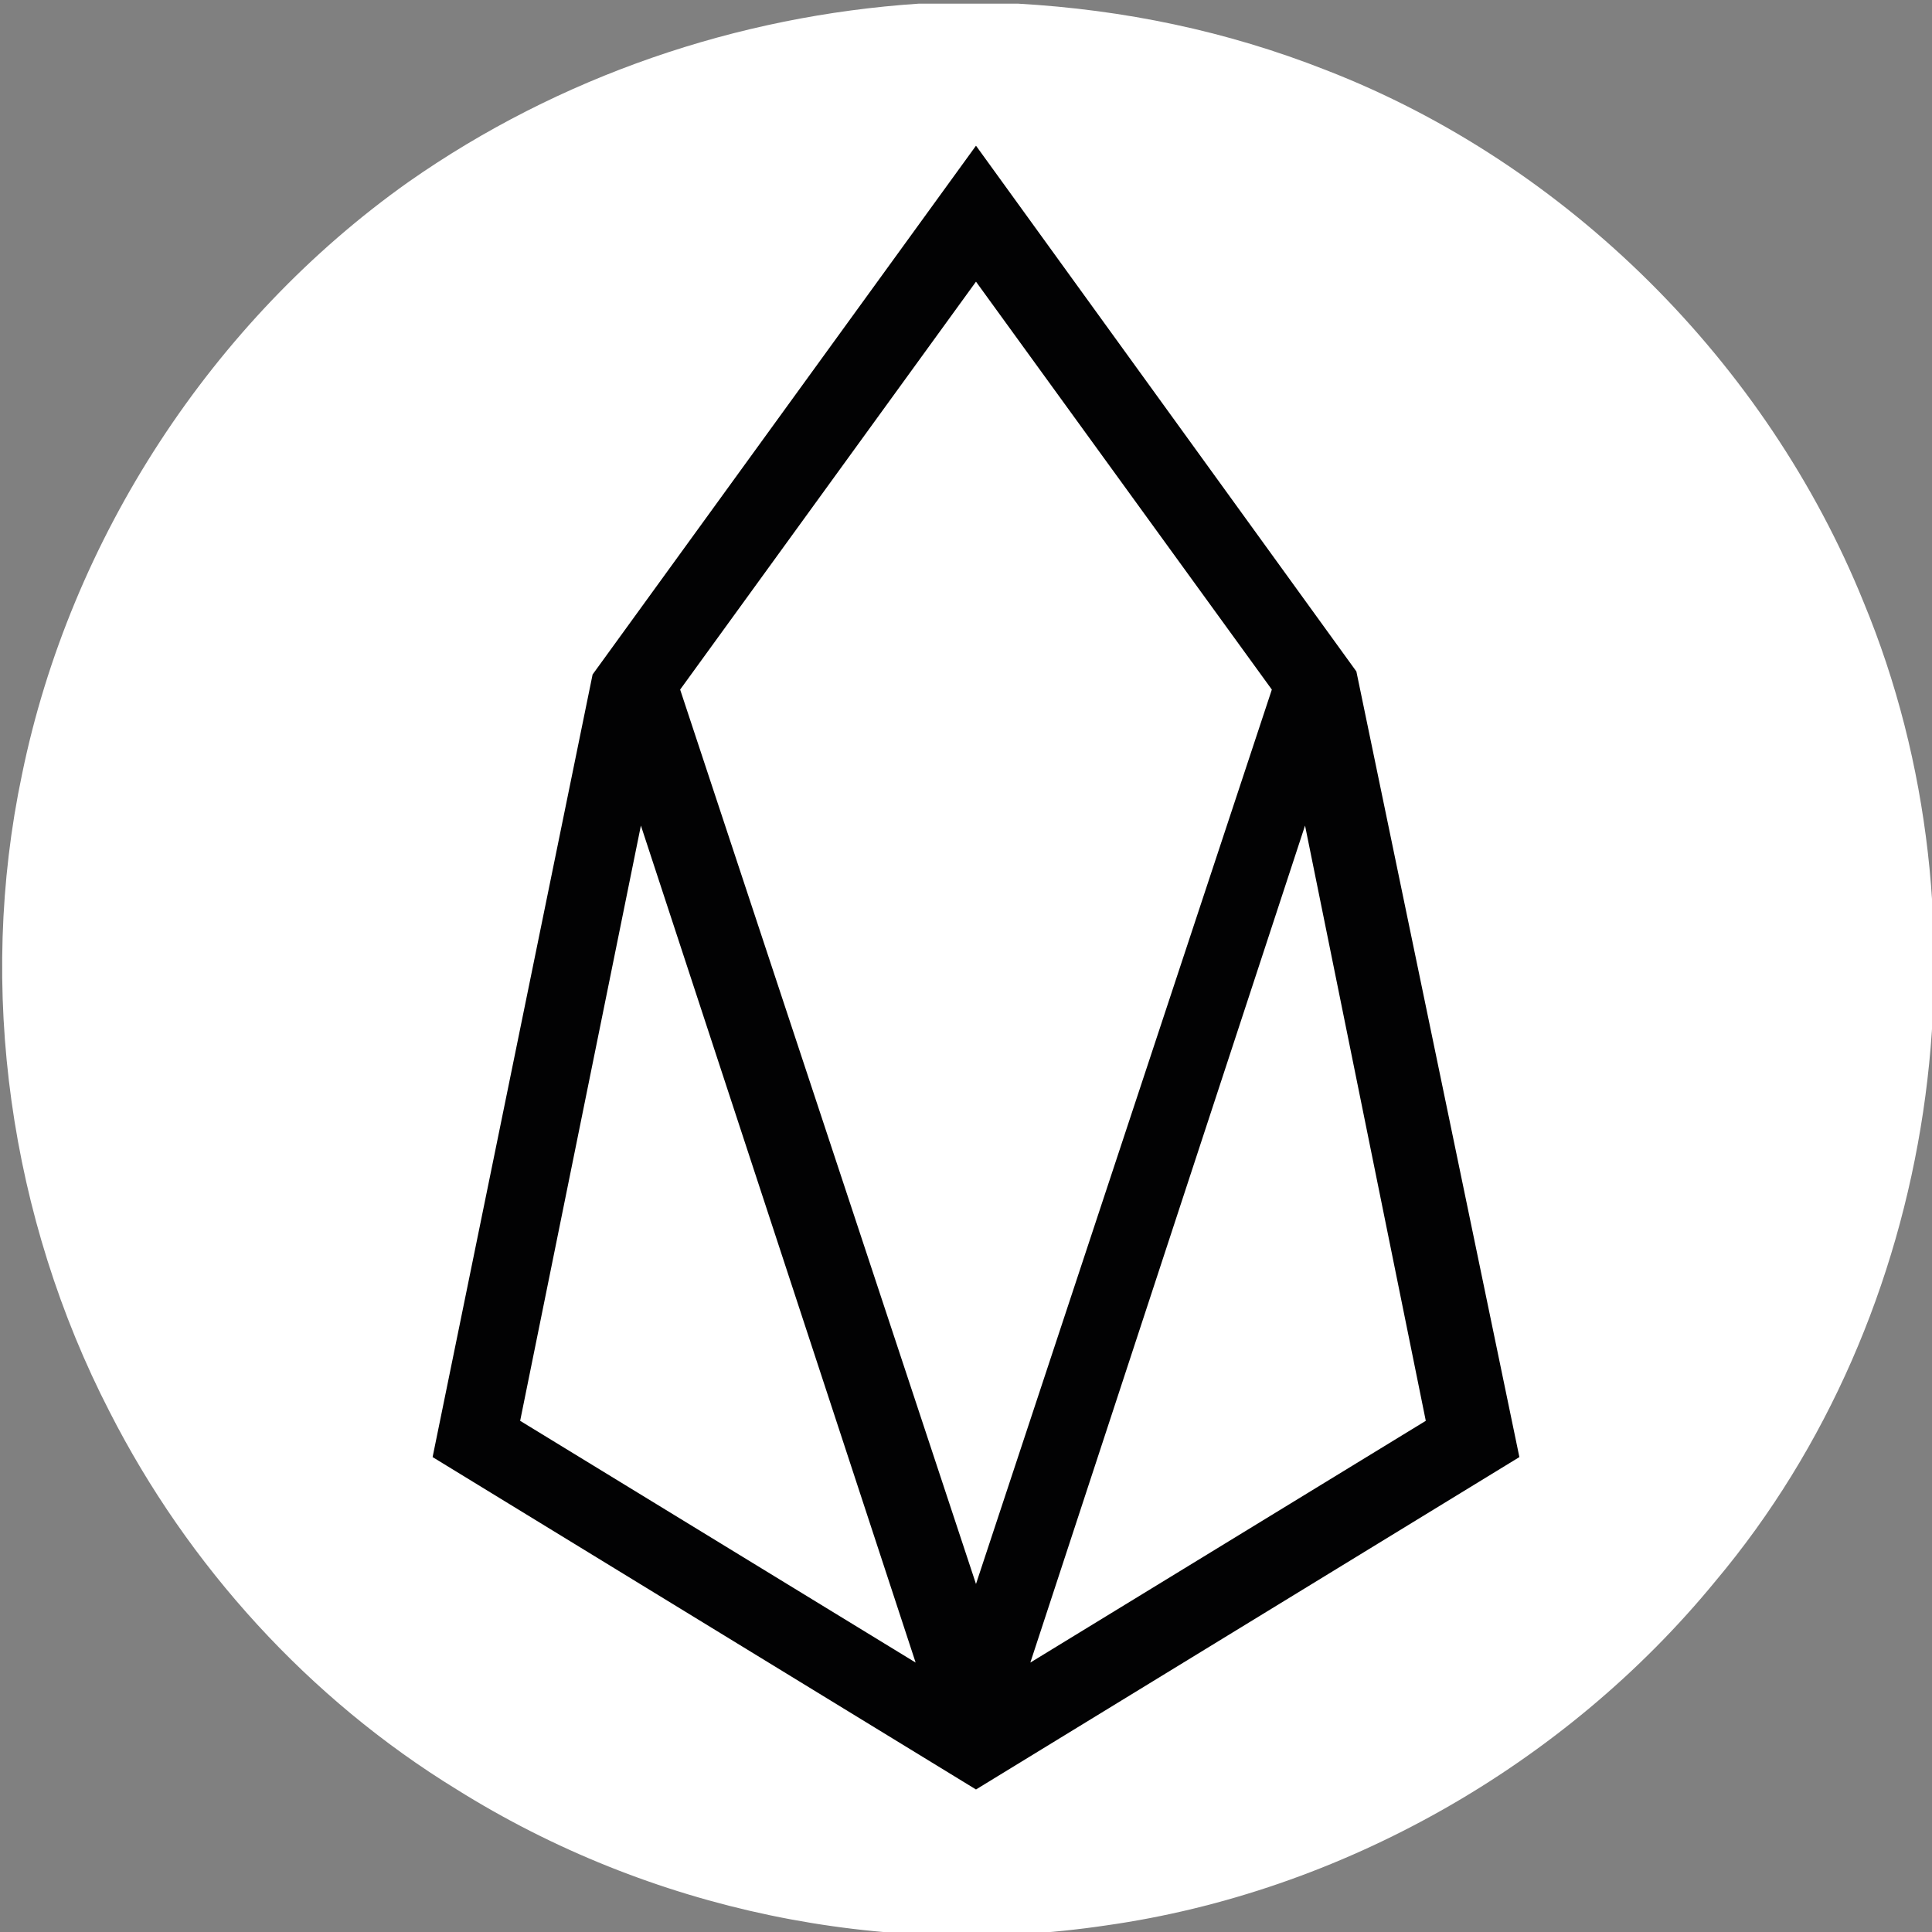
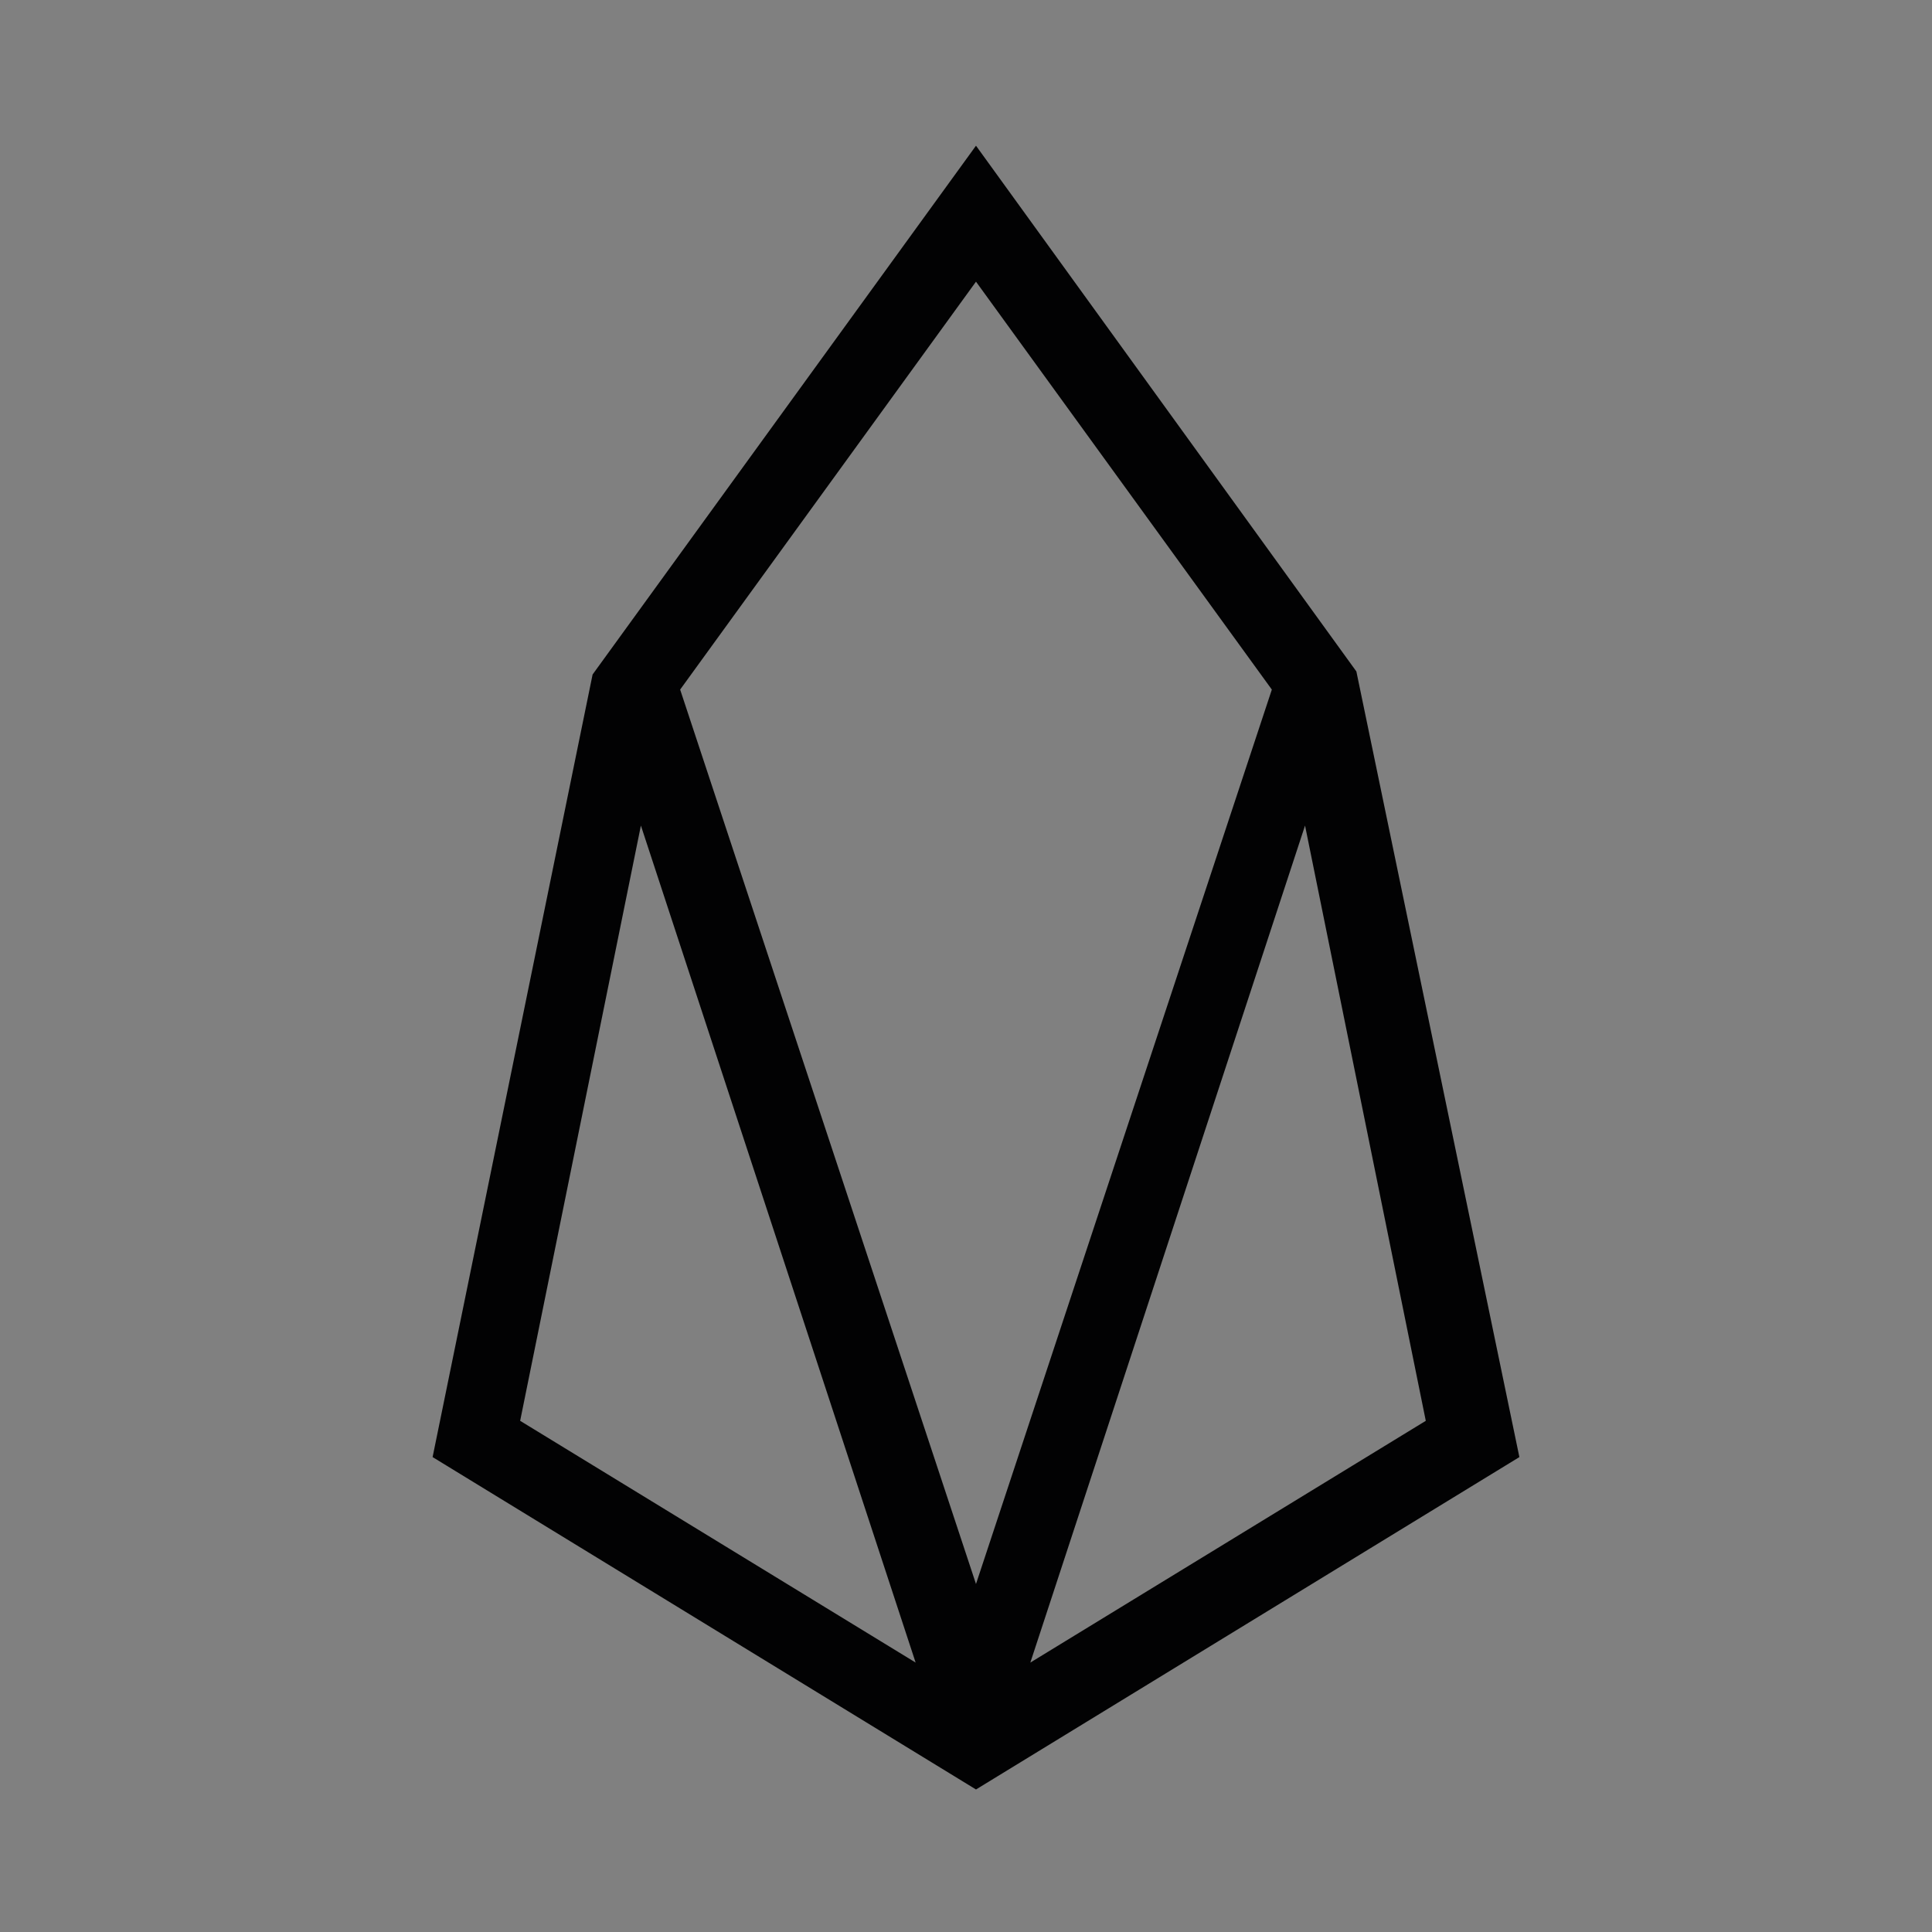
<svg xmlns="http://www.w3.org/2000/svg" width="70" height="70" viewBox="0 0 70 70" fill="none">
  <rect x="0" y="0" width="70" height="70" fill="#808080" stroke="none" />
-   <path d="M33.284 0.133H36.893C40.721 0.352 44.44 1.119 48.05 2.542C56.8 5.936 64.019 13.161 67.519 21.81C72.331 33.415 70.253 47.648 62.159 57.282C56.69 63.96 48.596 68.558 40.065 69.763C31.971 70.967 23.549 69.215 16.549 64.836C11.19 61.551 6.815 56.734 3.971 51.151C0.361 44.144 -0.842 35.824 0.799 28.051C2.549 19.511 7.69 11.629 14.799 6.593C20.268 2.761 26.721 0.571 33.284 0.133Z" fill="white" />
  <path d="M35.362 5.279L21.471 24.438L15.674 52.793L35.362 64.836L55.05 52.793L49.144 24.328L35.362 5.279ZM18.846 51.479L23.221 29.912L33.175 60.238L18.846 51.479ZM24.643 24.985L35.362 10.205L46.081 24.985L35.362 57.391L24.643 24.985ZM37.331 60.238L47.284 29.912L51.659 51.479L37.331 60.238Z" fill="#020203" />
</svg>